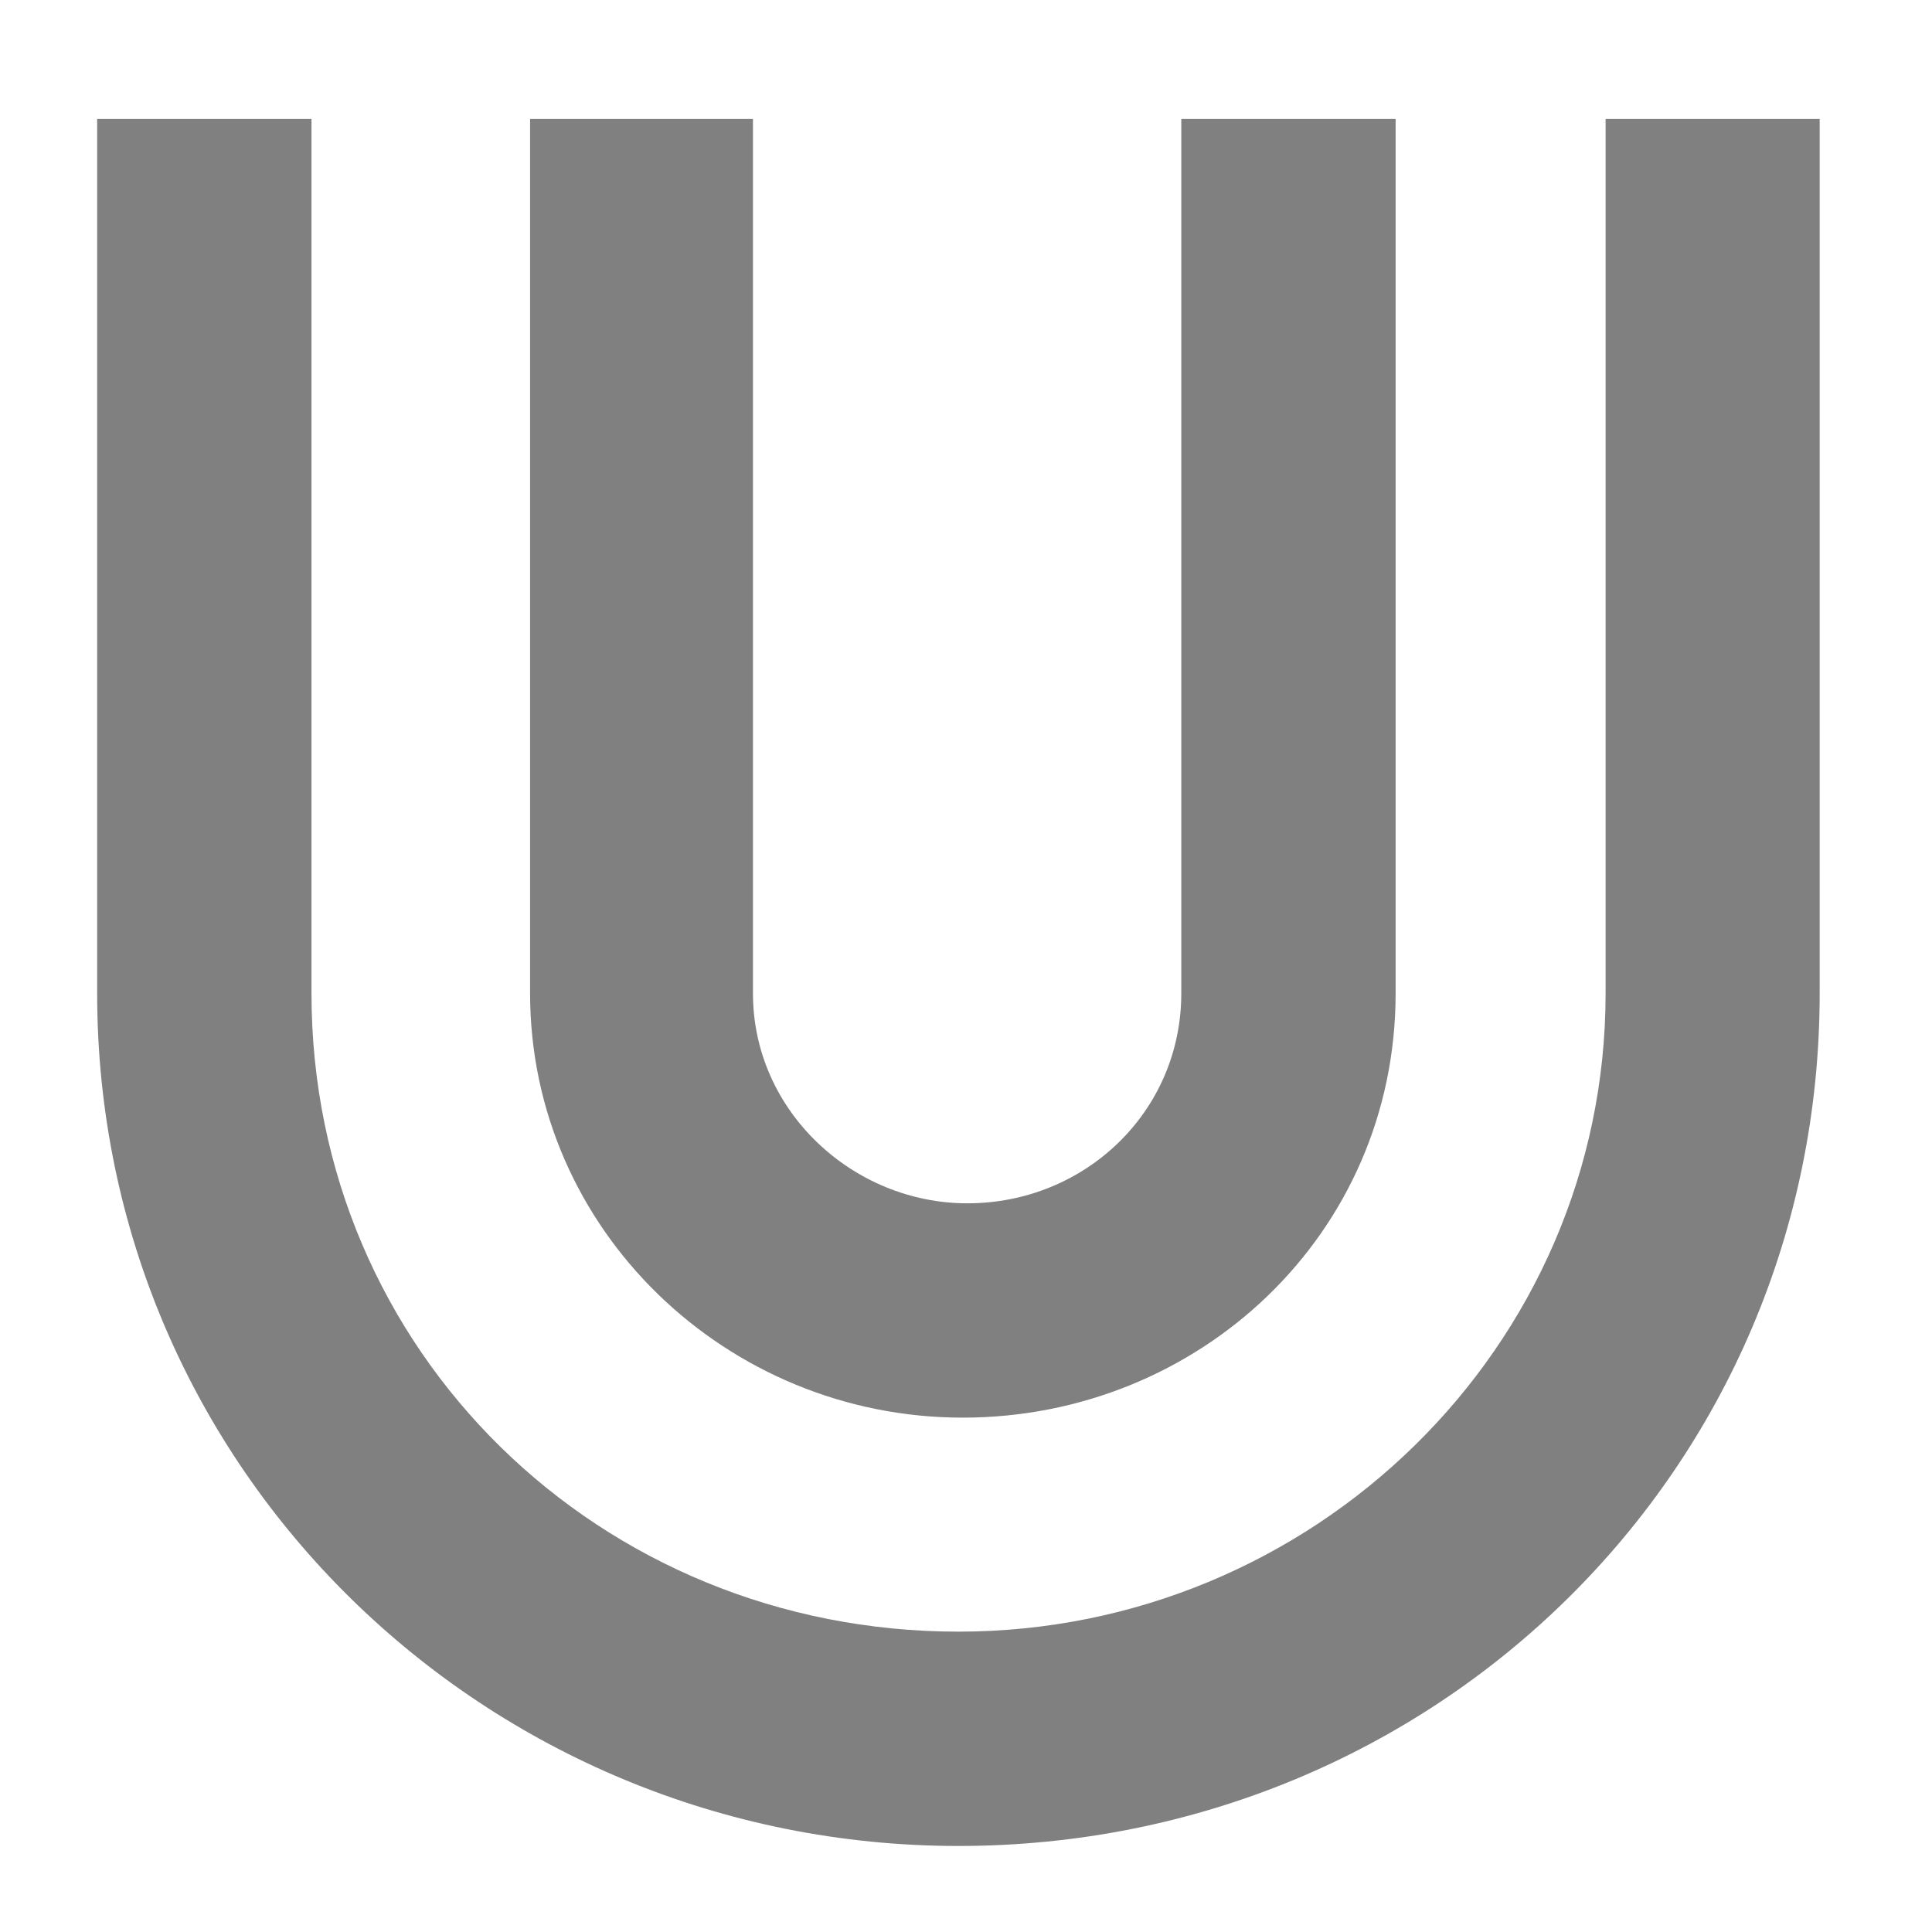
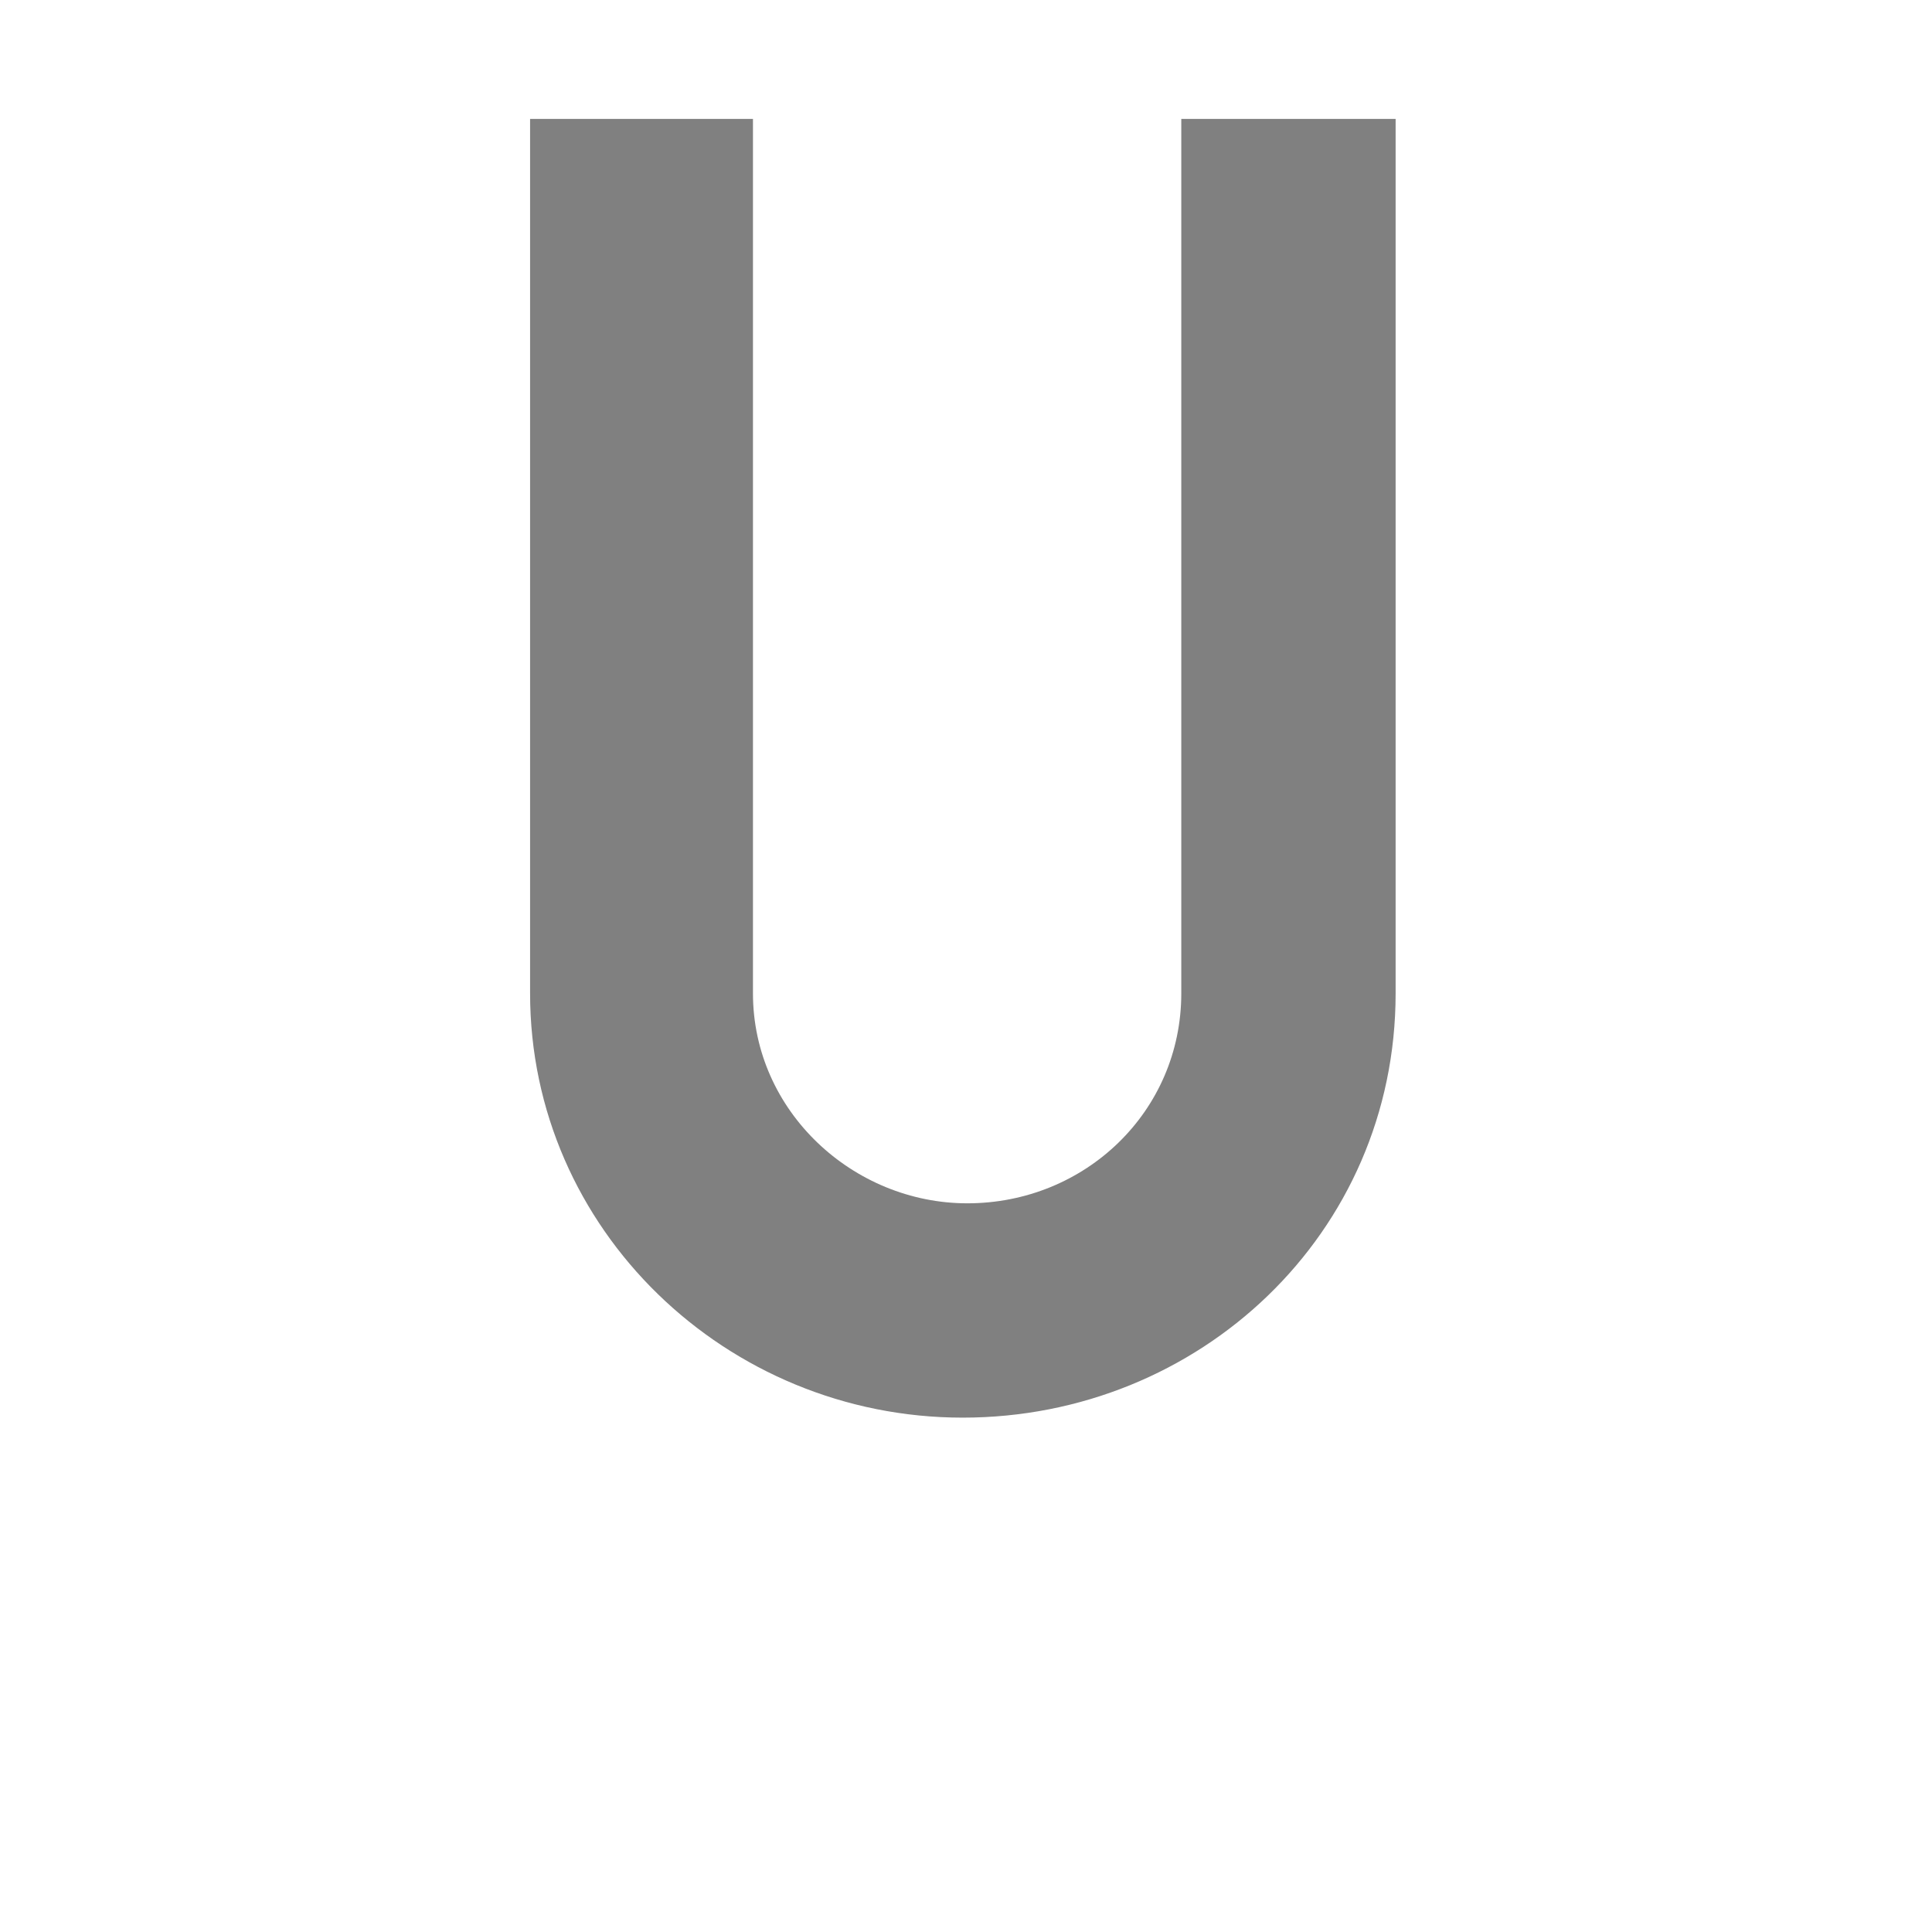
<svg xmlns="http://www.w3.org/2000/svg" xmlns:ns1="http://sodipodi.sourceforge.net/DTD/sodipodi-0.dtd" xmlns:ns2="http://www.inkscape.org/namespaces/inkscape" xml:space="preserve" viewBox="0 0 39.761 39.761" width="32" height="32" version="1.1" id="svg2" ns1:docname="overleaf-o-grey.svg" ns2:version="1.4 (e7c3feb100, 2024-10-09)">
  <defs id="defs2" />
  <ns1:namedview id="namedview2" pagecolor="#ffffff" bordercolor="#000000" borderopacity="0.25" ns2:showpageshadow="2" ns2:pageopacity="0.0" ns2:pagecheckerboard="0" ns2:deskcolor="#d1d1d1" ns2:zoom="25.4375" ns2:cx="16" ns2:cy="16" ns2:window-width="3840" ns2:window-height="1023" ns2:window-x="0" ns2:window-y="0" ns2:window-maximized="1" ns2:current-layer="svg2" />
  <path d="M8.184 15.336c0 3.648 3.035 6.551 6.679 6.551 3.649 0 6.684-2.836 6.684-6.551v-13.5h-3.309v13.5c0 1.824-1.484 3.242-3.304 3.242-1.758 0-3.309-1.418-3.309-3.242v-13.5H8.184Z" style="fill:#808080;fill-opacity:1;fill-rule:nonzero;stroke:none" transform="scale(1.333)" id="path1" />
-   <path d="M24.789 1.836v13.5c0 5.469-4.523 9.855-9.992 9.855-5.535 0-9.988-4.32-9.988-9.855v-13.5H1.5v13.5C1.5 22.695 7.508 28.5 14.797 28.5c7.359 0 13.297-5.805 13.297-13.164v-13.5z" style="fill:#808080;fill-opacity:1;fill-rule:nonzero;stroke:none" transform="scale(1.333)" id="path2" />
</svg>